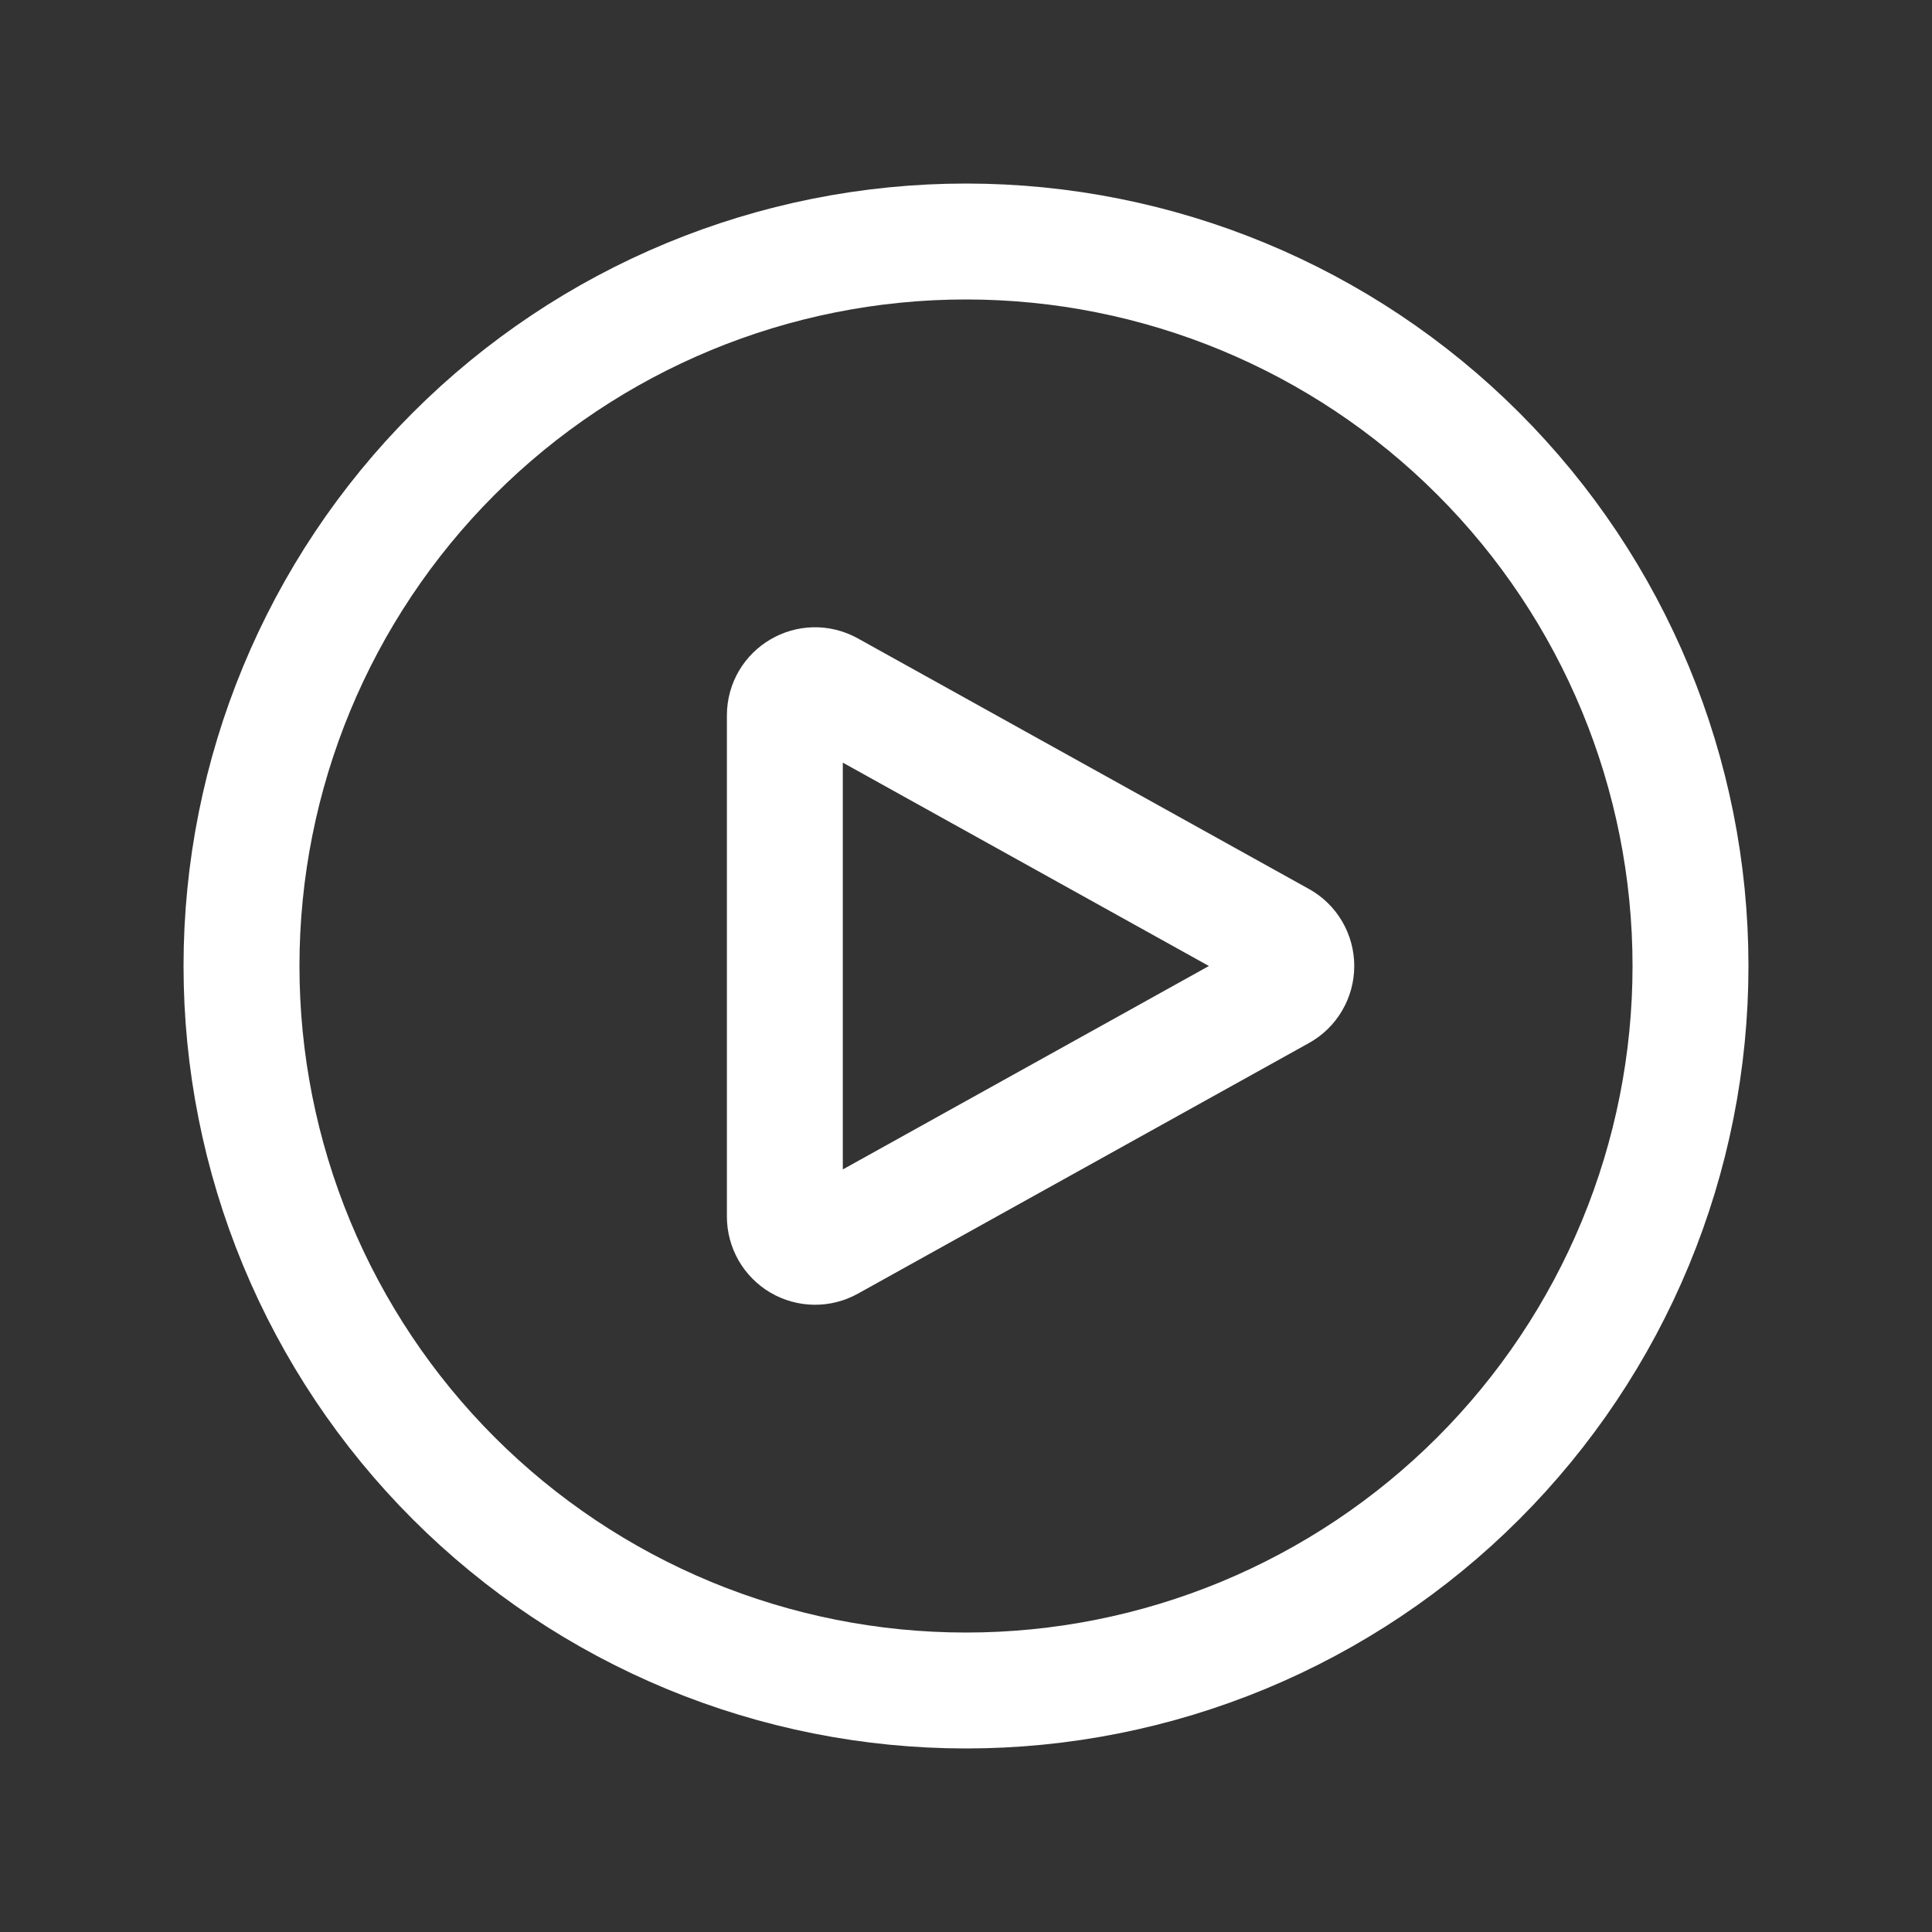
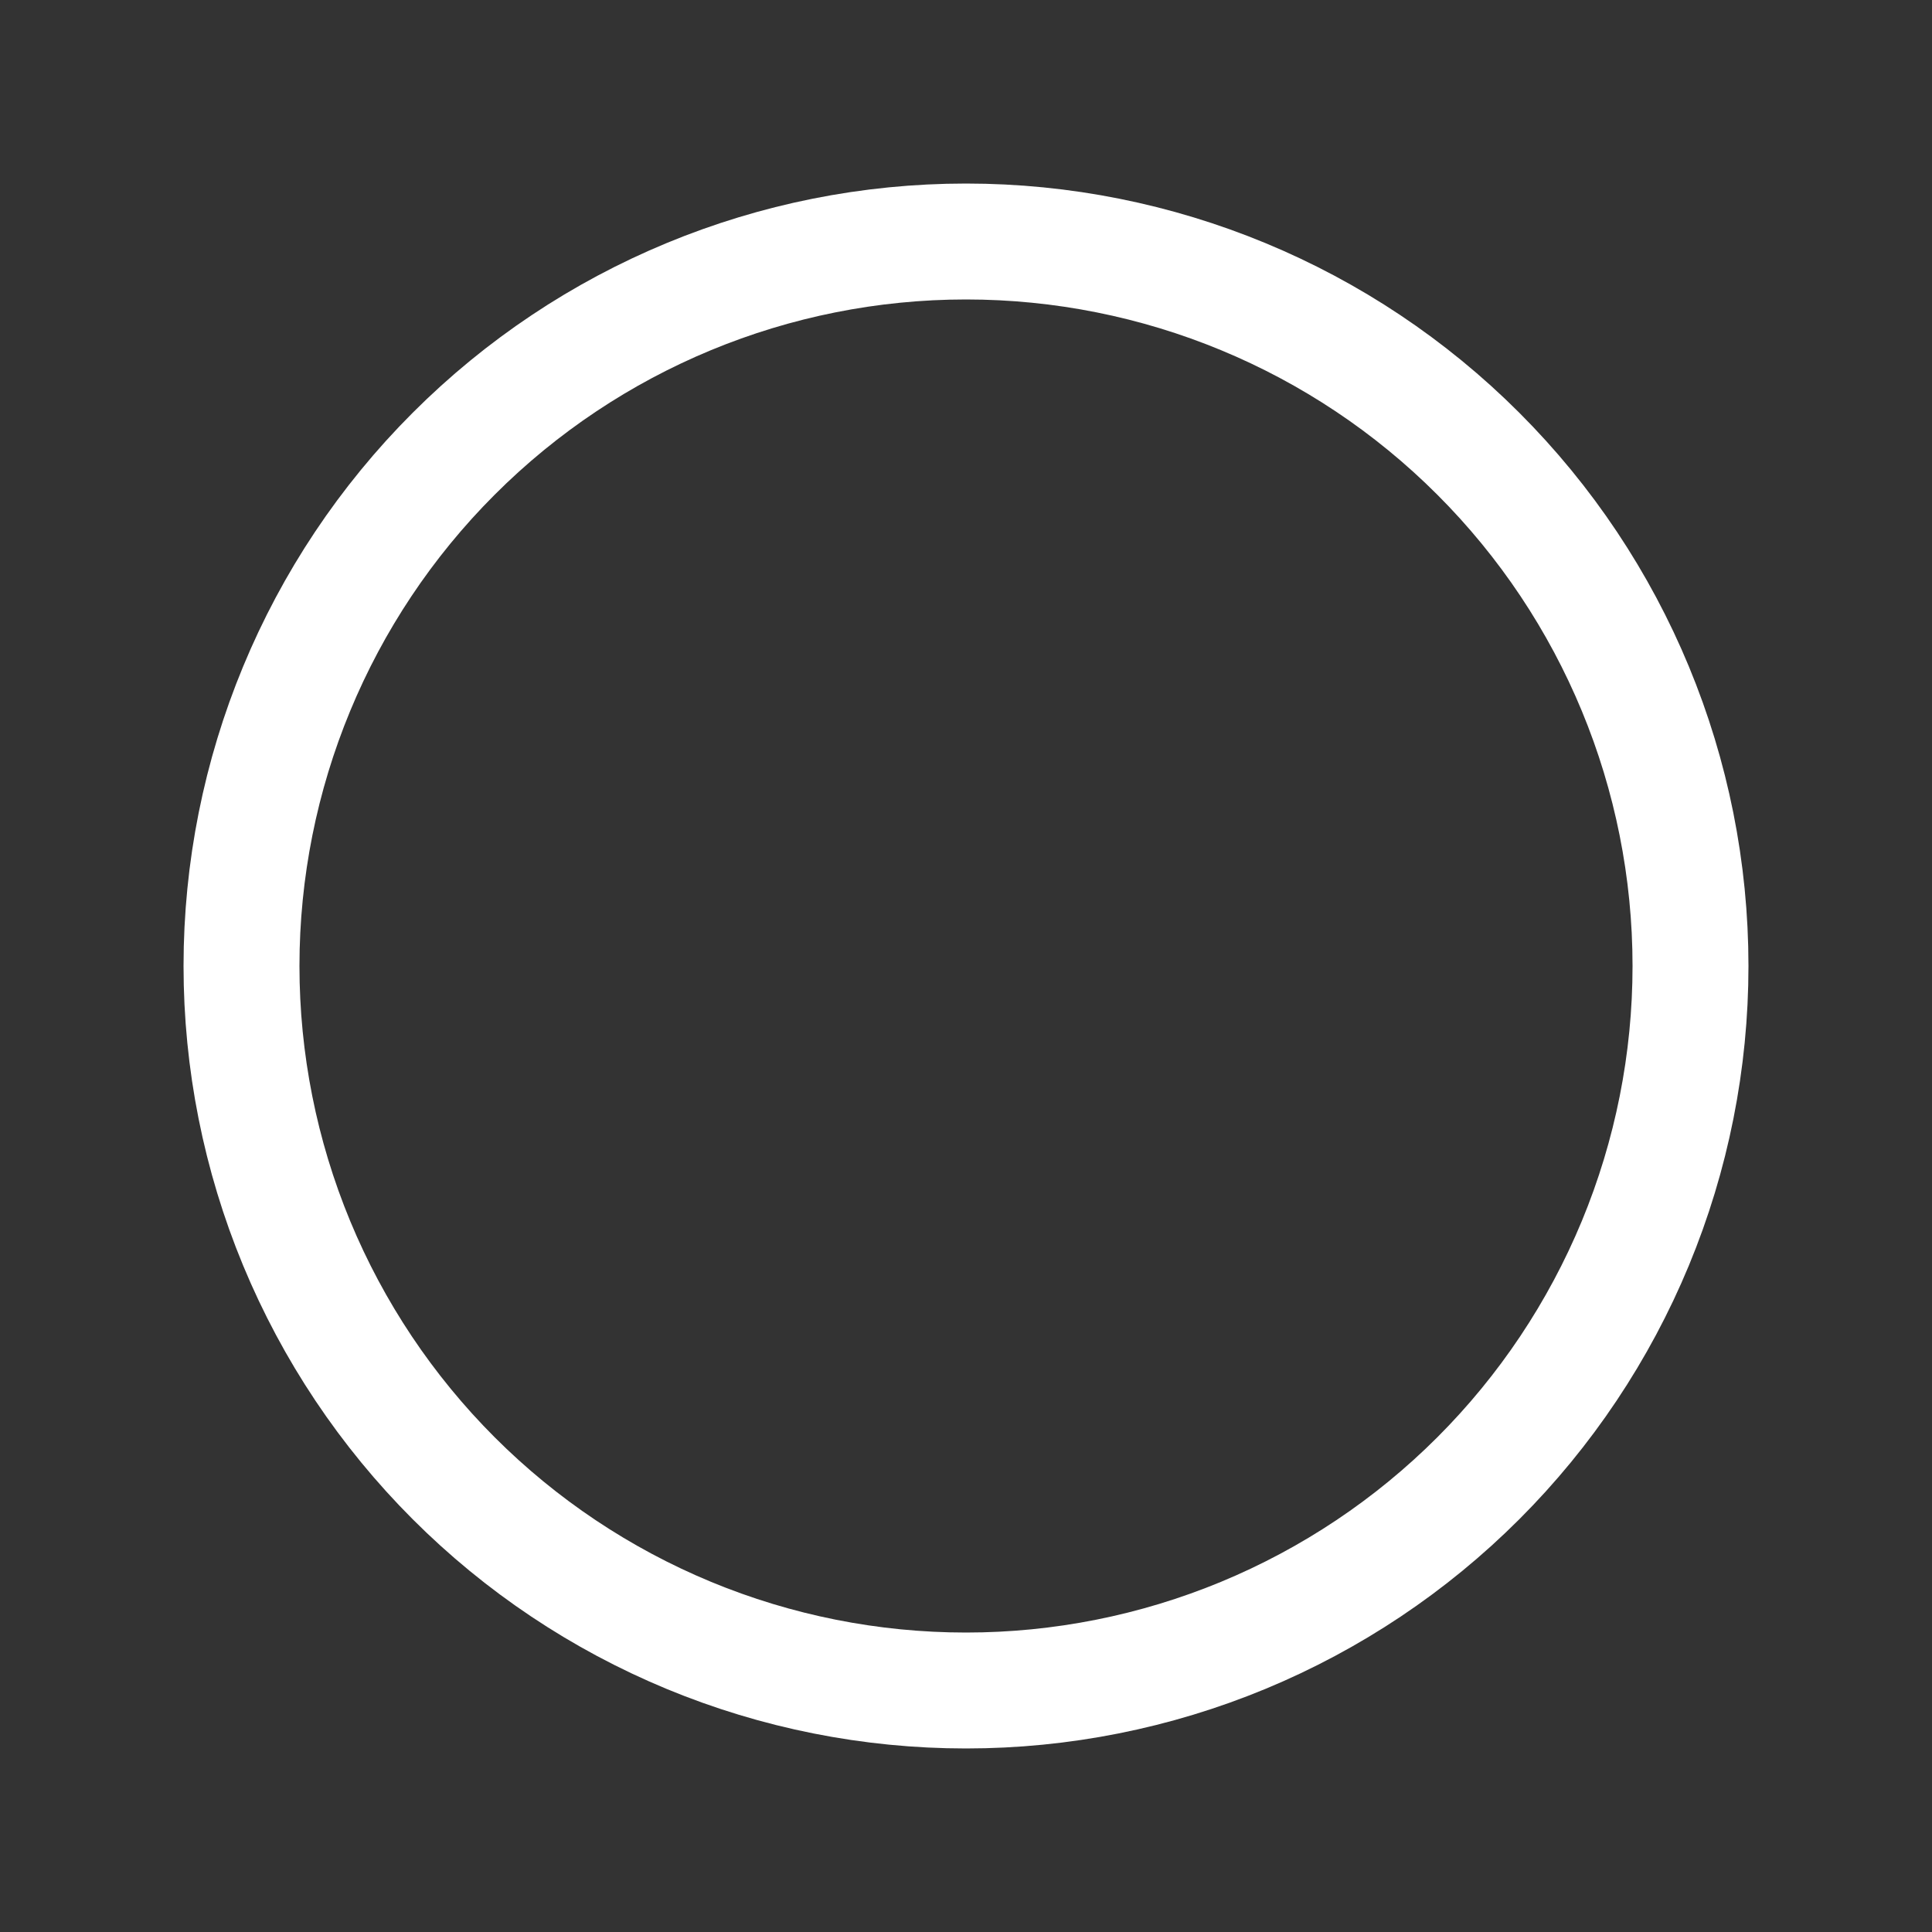
<svg xmlns="http://www.w3.org/2000/svg" width="50" height="50" viewBox="0 0 50 50" fill="none">
  <rect x="0" y="0" width="50" height="50" fill="#333333" stroke="none" />
  <path d="M43.75 25C43.75 27.462 43.265 29.901 42.323 32.175C41.38 34.45 39.999 36.517 38.258 38.258C36.517 39.999 34.45 41.38 32.175 42.323C29.901 43.265 27.462 43.75 25 43.75C22.538 43.75 20.099 43.265 17.825 42.323C15.55 41.38 13.483 39.999 11.742 38.258C10.001 36.517 8.62 34.45 7.677 32.175C6.735 29.901 6.25 27.462 6.25 25C6.25 20.027 8.225 15.258 11.742 11.742C15.258 8.225 20.027 6.25 25 6.25C29.973 6.25 34.742 8.225 38.258 11.742C41.775 15.258 43.75 20.027 43.75 25Z" stroke="white" stroke-width="3" stroke-linecap="round" stroke-linejoin="round" />
-   <path d="M33.146 24.317C33.268 24.384 33.37 24.483 33.44 24.603C33.511 24.724 33.548 24.86 33.548 25C33.548 25.139 33.511 25.276 33.44 25.396C33.37 25.517 33.268 25.616 33.146 25.683L21.473 32.169C21.354 32.235 21.22 32.269 21.084 32.267C20.948 32.265 20.815 32.228 20.697 32.159C20.58 32.09 20.483 31.991 20.415 31.873C20.348 31.755 20.312 31.621 20.312 31.485V18.515C20.312 17.919 20.952 17.544 21.473 17.833L33.146 24.317Z" stroke="white" stroke-width="3" stroke-linecap="round" stroke-linejoin="round" />
</svg>